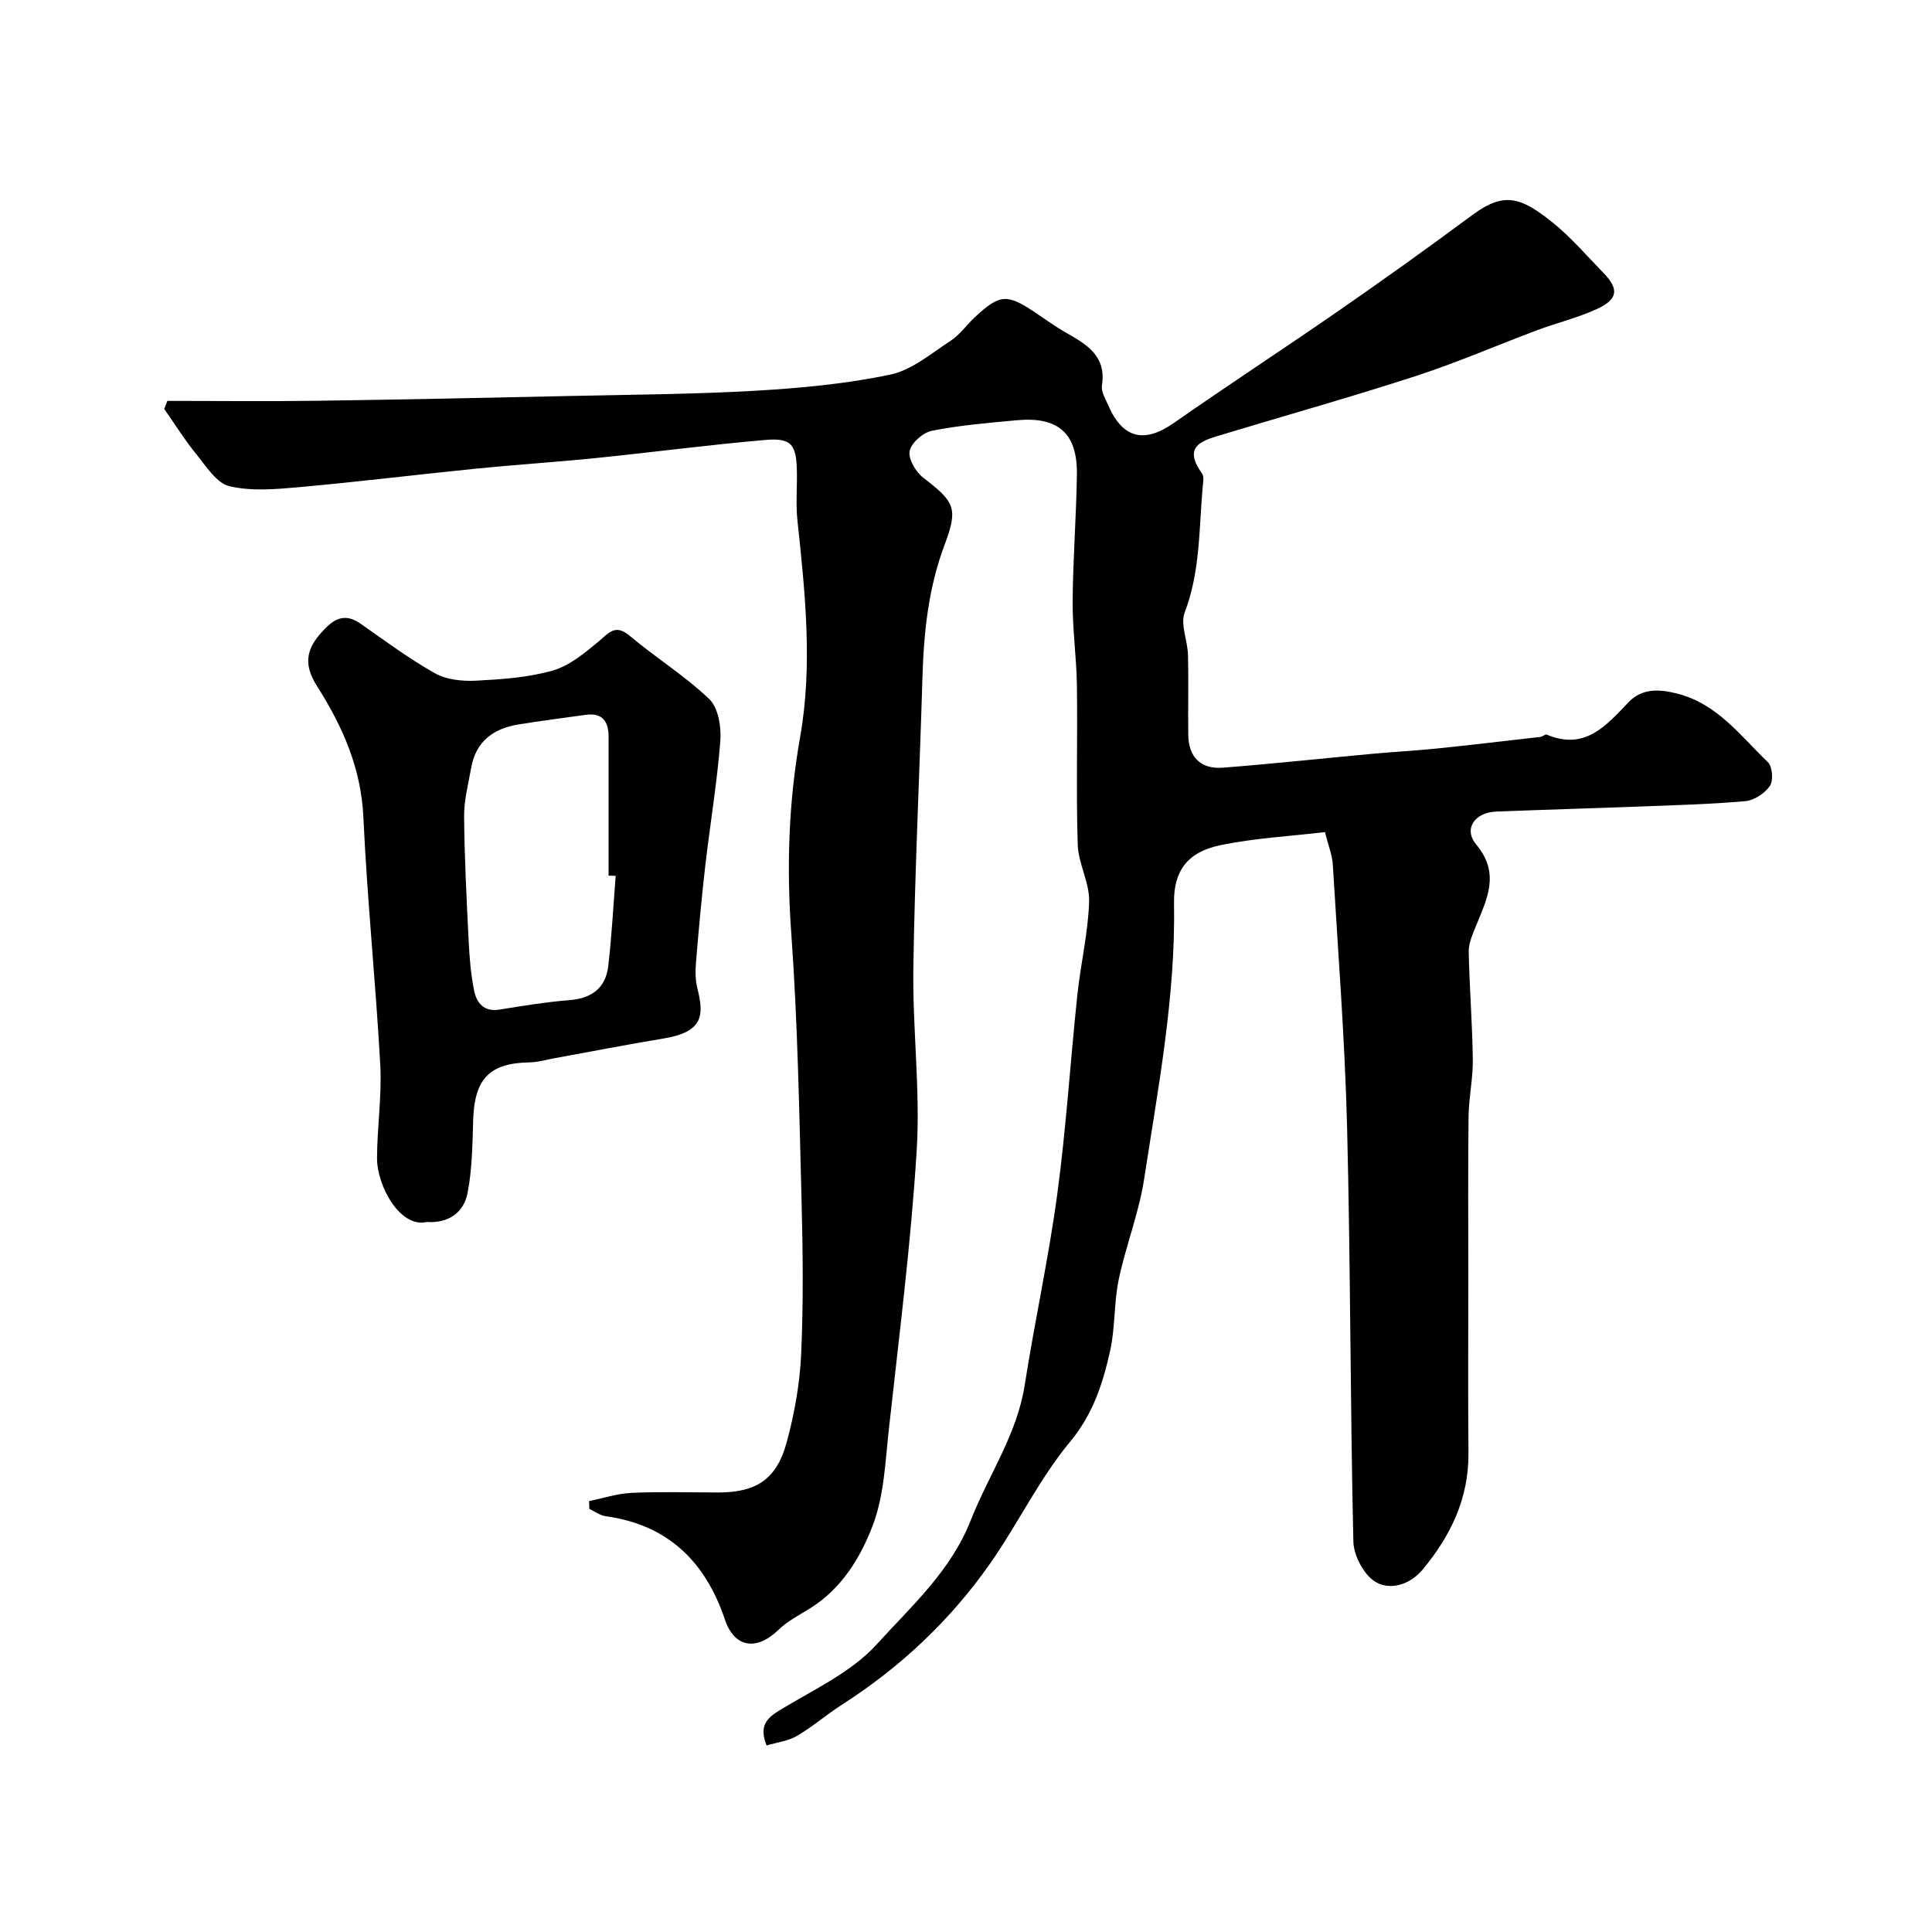
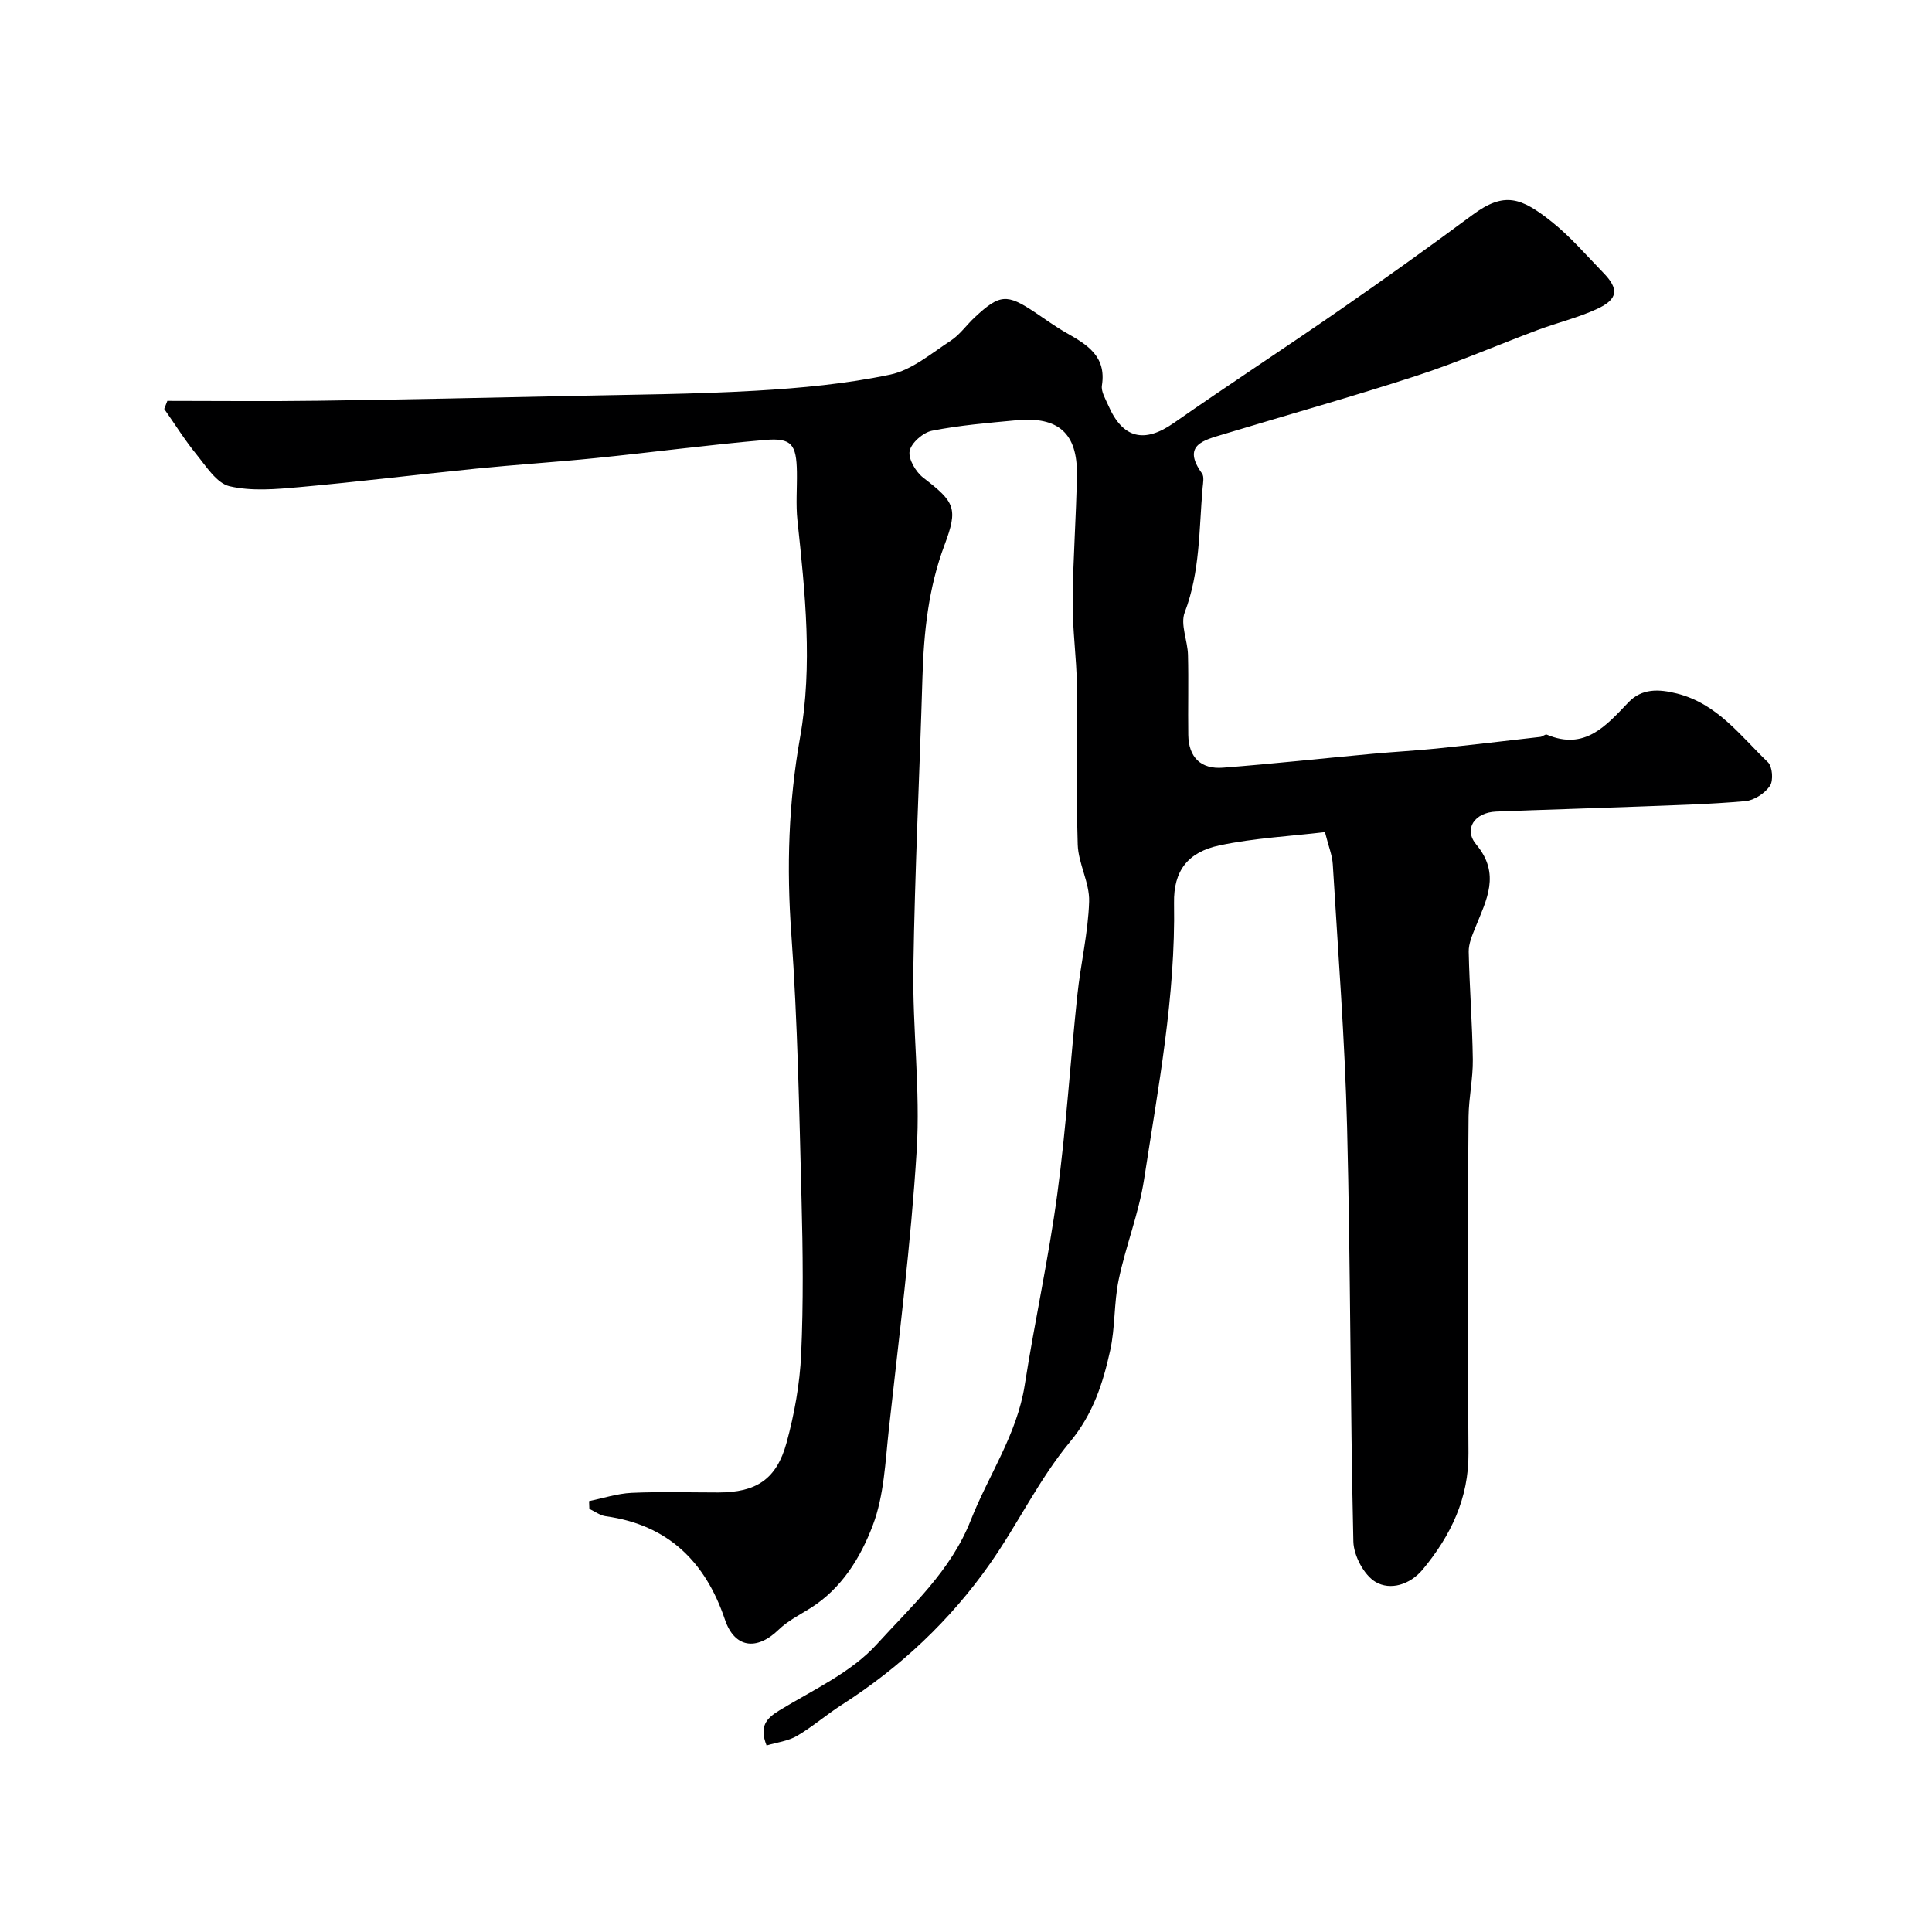
<svg xmlns="http://www.w3.org/2000/svg" enable-background="new 0 0 400 400" viewBox="0 0 400 400">
  <path d="m121.96 310.79c2.93-.6 5.85-1.57 8.8-1.71 5.99-.27 12-.08 17.99-.08 7.79-.01 12.02-2.69 14.1-10.3 1.62-5.94 2.74-12.16 3.02-18.3.48-10.64.36-21.33.08-31.99-.48-18.37-.8-36.77-2.12-55.09-.99-13.73-.59-27.08 1.83-40.73 2.62-14.77 1.04-29.9-.56-44.85-.35-3.3-.06-6.66-.11-9.99-.09-5.74-1.09-7.13-6.57-6.66-11.75 1.01-23.45 2.57-35.19 3.76-8.18.83-16.4 1.35-24.58 2.17-12.24 1.23-24.46 2.74-36.71 3.84-4.79.43-9.84.88-14.42-.19-2.65-.62-4.81-4.08-6.82-6.56-2.43-2.98-4.48-6.28-6.7-9.44.22-.56.44-1.12.65-1.67 10.41 0 20.82.12 31.22-.03 17.43-.24 34.87-.61 52.3-.99 12.8-.28 25.61-.35 38.38-1.09 9.3-.54 18.67-1.42 27.76-3.33 4.48-.94 8.51-4.4 12.54-7.03 1.91-1.25 3.29-3.29 5-4.87 5.13-4.77 6.61-4.87 12.37-1.03 2.17 1.45 4.29 3 6.56 4.29 4.27 2.43 8.32 4.81 7.36 10.88-.2 1.28.74 2.8 1.32 4.13 2.98 6.89 7.47 7.9 13.54 3.66 11.37-7.94 23-15.52 34.4-23.42 9.25-6.41 18.4-12.96 27.44-19.66 6.59-4.89 10.06-3.66 16.43 1.41 3.89 3.09 7.17 6.95 10.66 10.53 3.3 3.38 3.1 5.49-1.29 7.52-3.95 1.82-8.26 2.85-12.35 4.38-8.36 3.13-16.58 6.71-25.06 9.47-13.24 4.31-26.65 8.07-39.97 12.1-4.06 1.23-8.62 2.23-4.4 8.1.48.67.22 1.96.13 2.95-.76 8.67-.5 17.42-3.71 25.83-.94 2.48.61 5.83.68 8.79.14 5.52-.02 11.05.06 16.57.07 4.64 2.62 7.13 7.18 6.78 10.31-.8 20.6-1.92 30.9-2.87 4.43-.41 8.87-.64 13.3-1.09 7.18-.74 14.34-1.59 21.51-2.41.47-.05 1.02-.61 1.34-.47 7.86 3.32 12.24-1.81 16.89-6.68 2.79-2.92 6.28-2.79 10.07-1.83 8.33 2.1 13.13 8.76 18.82 14.22.94.9 1.16 3.82.41 4.91-1.06 1.53-3.26 2.99-5.1 3.15-7.41.66-14.86.84-22.29 1.13-9.77.37-19.54.64-29.3 1.03-4.45.18-6.8 3.6-4.11 6.82 5.11 6.11 2.1 11.49-.19 17.19-.65 1.61-1.4 3.35-1.37 5.01.16 7.44.75 14.87.85 22.3.05 3.93-.83 7.86-.88 11.8-.13 11.03-.05 22.06-.05 33.08 0 12.2-.08 24.4.03 36.6.08 9.34-3.65 17.09-9.45 24.09-2.67 3.22-6.74 4.38-9.76 2.62-2.41-1.41-4.55-5.45-4.62-8.38-.66-28.59-.58-57.2-1.3-85.79-.46-18.15-1.87-36.28-2.96-54.41-.11-1.9-.89-3.75-1.62-6.68-7.26.86-14.64 1.23-21.79 2.74-6.66 1.4-9.57 5.32-9.46 11.92.34 19.35-3.29 38.26-6.2 57.23-1.08 7.03-3.8 13.79-5.26 20.79-1 4.8-.7 9.87-1.76 14.65-1.5 6.78-3.52 13.13-8.32 18.92-6.38 7.68-10.78 16.97-16.55 25.2-8.25 11.77-18.6 21.49-30.74 29.26-3.15 2.02-6.01 4.52-9.23 6.41-1.85 1.08-4.16 1.34-6.3 1.98-1.54-3.92-.13-5.57 2.7-7.29 6.95-4.23 14.83-7.82 20.13-13.67 7.13-7.87 15.3-15.12 19.45-25.68 3.67-9.33 9.57-17.73 11.17-27.99 2.06-13.21 4.96-26.3 6.74-39.54 1.84-13.66 2.7-27.46 4.15-41.18.68-6.47 2.24-12.89 2.44-19.37.12-3.9-2.23-7.83-2.36-11.79-.35-10.99-.01-22-.17-32.99-.08-5.77-.92-11.54-.88-17.3.06-8.77.75-17.53.88-26.3.13-8.57-3.85-12.08-12.49-11.27-5.86.55-11.75 1.03-17.5 2.17-1.84.36-4.31 2.51-4.64 4.2-.32 1.64 1.28 4.34 2.84 5.54 6.51 5.01 7.25 6.28 4.38 13.92-3.34 8.89-4.29 18.09-4.57 27.47-.59 20.04-1.58 40.07-1.88 60.11-.19 12.59 1.47 25.25.69 37.79-1.19 19.31-3.66 38.54-5.77 57.78-.73 6.65-.98 13.63-3.3 19.76-2.53 6.7-6.46 13.16-13 17.24-2.23 1.39-4.65 2.62-6.51 4.42-4.61 4.47-9.16 3.73-11.12-2.09-4.03-11.97-11.77-19.62-24.67-21.4-1.18-.16-2.27-1-3.4-1.52-.02-.54-.04-1.08-.06-1.61z" fill="#000001" />
-   <path d="m88.35 253c-5.53 1.29-10.31-7.49-10.29-13.22.02-6.44 1.02-12.91.67-19.32-.94-17.08-2.71-34.12-3.49-51.21-.47-10.24-4.31-18.85-9.63-27.24-3.07-4.84-2.1-8.2 2.09-12.25 2.28-2.2 4.4-2.43 7-.6 5.04 3.53 10 7.22 15.34 10.23 2.37 1.33 5.62 1.68 8.43 1.54 5.36-.28 10.85-.64 15.96-2.1 3.48-.99 6.64-3.64 9.53-6.04 2.13-1.77 3.4-3.69 6.43-1.14 5.36 4.52 11.42 8.27 16.46 13.09 1.86 1.78 2.51 5.76 2.29 8.63-.67 8.63-2.11 17.19-3.11 25.79-.77 6.68-1.38 13.38-1.93 20.08-.15 1.79-.15 3.69.29 5.42 1.39 5.52 1.25 8.98-6.96 10.34-7.55 1.25-15.07 2.72-22.61 4.09-1.76.32-3.51.84-5.28.87-8.16.14-11.3 3.4-11.57 11.85-.16 5.09-.2 10.25-1.17 15.21-.79 4.08-4 6.27-8.45 5.98zm39.12-71.67c-.49-.01-.98-.02-1.47-.03 0-9.58 0-19.17 0-28.75 0-3.16-1.25-5.04-4.75-4.55-4.67.66-9.36 1.24-14.01 2.01-5.12.85-8.72 3.52-9.68 8.92-.6 3.36-1.5 6.76-1.47 10.13.07 8.59.52 17.17.94 25.75.17 3.43.45 6.89 1.12 10.25.52 2.55 1.99 4.48 5.23 3.97 4.82-.77 9.66-1.58 14.52-1.96 4.62-.37 7.51-2.52 8.03-7.06.73-6.2 1.05-12.45 1.54-18.68z" fill="#000001" />
</svg>